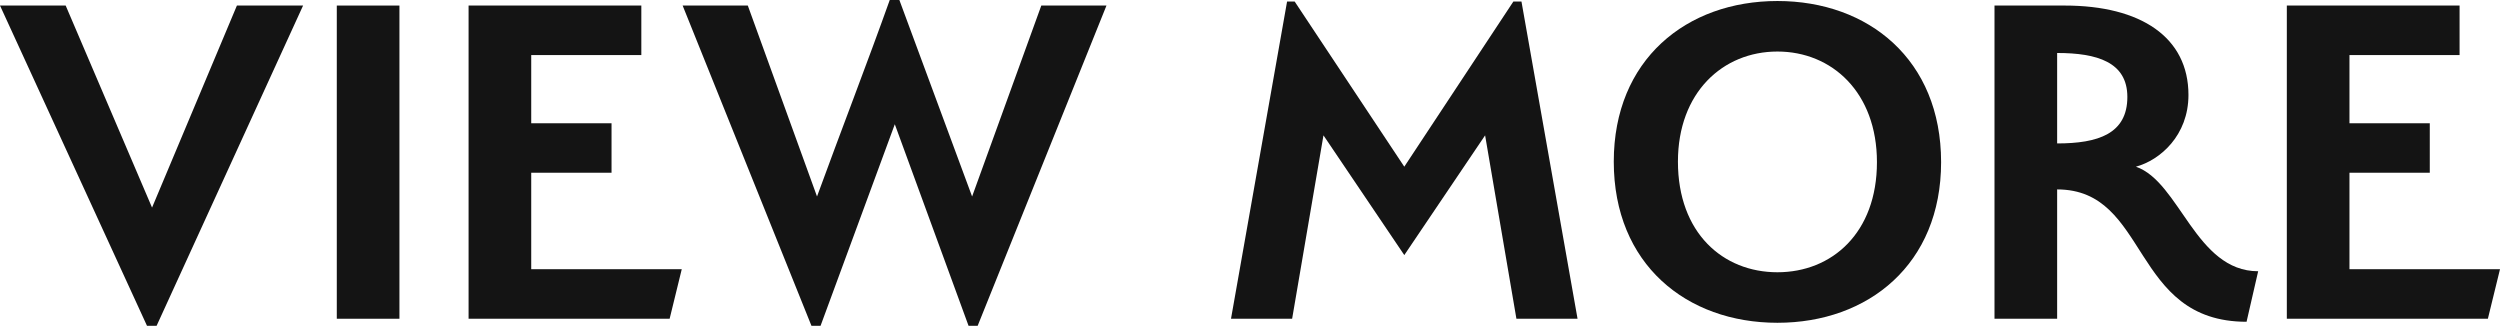
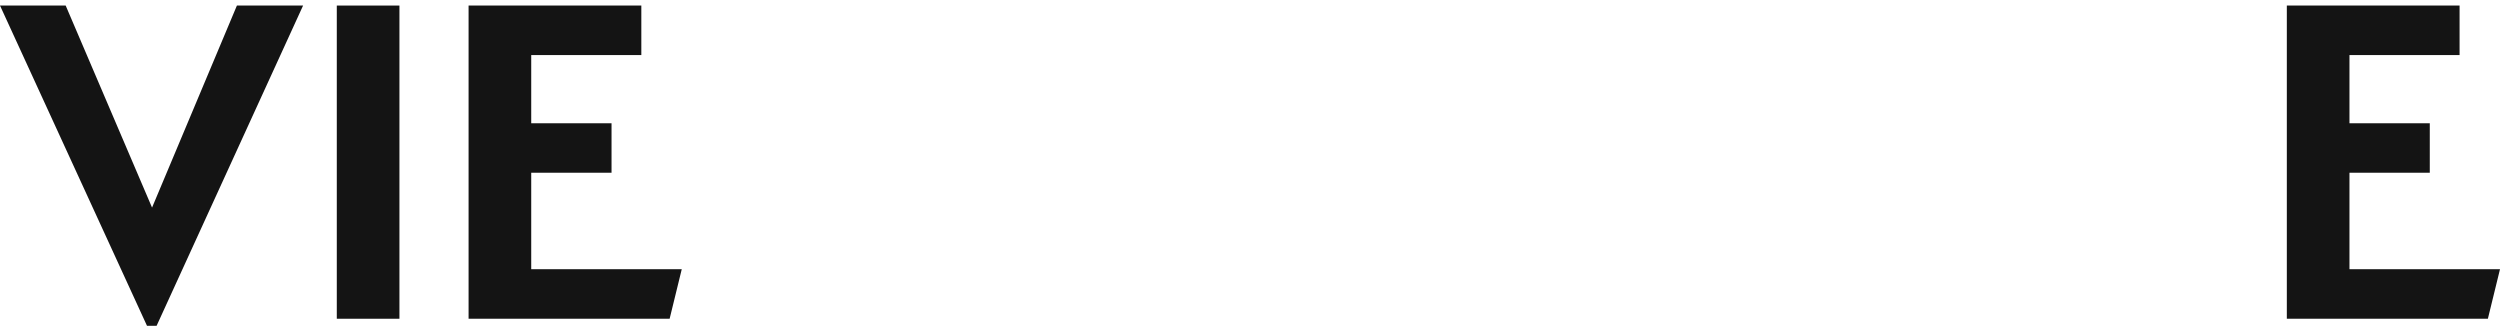
<svg xmlns="http://www.w3.org/2000/svg" id="uuid-446a0cfc-08af-4db3-8076-9d417dda1715" data-name="レイヤー 2" viewBox="0 0 79.218 10.324">
  <defs>
    <style>
      .uuid-268ddc34-0718-499d-95a1-e8c57f86c135 {
        fill: #141414;
      }
    </style>
  </defs>
  <g id="uuid-246bebc7-07b4-471f-93db-e1cd5a74b20b" data-name="レイヤー 1">
    <g>
      <path class="uuid-268ddc34-0718-499d-95a1-e8c57f86c135" d="m7.507.176h2.097l-4.642,10.148h-.304L0,.176h2.081l2.737,6.402L7.507.176Z" />
      <path class="uuid-268ddc34-0718-499d-95a1-e8c57f86c135" d="m10.672.176h1.985v9.924h-1.985V.176Z" />
      <path class="uuid-268ddc34-0718-499d-95a1-e8c57f86c135" d="m14.848.176h5.474v1.568h-3.489v2.161h2.545v1.568h-2.545v3.057h4.77l-.384,1.569h-6.371V.176Z" />
-       <path class="uuid-268ddc34-0718-499d-95a1-e8c57f86c135" d="m30.803,6.227L32.996.176h2.065l-4.082,10.148h-.288l-2.337-6.387-2.353,6.387h-.288L21.631.176h2.065l2.193,6.05c.736-2.017,1.633-4.338,2.305-6.227h.304l2.305,6.227Z" />
-       <path class="uuid-268ddc34-0718-499d-95a1-e8c57f86c135" d="m47.955.048h.256l1.777,10.052h-1.937l-.992-5.811-2.561,3.794-2.561-3.794-.993,5.811h-1.937L40.784.048h.24l3.474,5.234L47.955.048Z" />
-       <path class="uuid-268ddc34-0718-499d-95a1-e8c57f86c135" d="m56.322,10.228c-2.881,0-5.186-1.856-5.186-5.106C51.136,1.889,53.44.032,56.322.032c2.881,0,5.186,1.856,5.186,5.106,0,3.233-2.305,5.09-5.186,5.09Zm0-8.595c-1.729,0-3.153,1.296-3.153,3.489,0,2.257,1.424,3.505,3.153,3.505,1.729,0,3.153-1.249,3.153-3.489,0-2.209-1.425-3.505-3.153-3.505Z" />
-       <path class="uuid-268ddc34-0718-499d-95a1-e8c57f86c135" d="m65.185,6.002v4.098h-1.985V.176h2.225c2.417,0,3.921,1.008,3.921,2.833,0,1.28-.896,2.065-1.665,2.273,1.393.48,1.889,3.313,3.874,3.313l-.368,1.601c-3.682,0-3.073-4.194-6.002-4.194Zm0-4.322v2.865c1.296,0,2.225-.304,2.225-1.473,0-1.104-.96-1.393-2.225-1.393Z" />
      <path class="uuid-268ddc34-0718-499d-95a1-e8c57f86c135" d="m72.463.176h5.474v1.568h-3.489v2.161h2.545v1.568h-2.545v3.057h4.77l-.384,1.569h-6.371V.176Z" />
    </g>
  </g>
</svg>